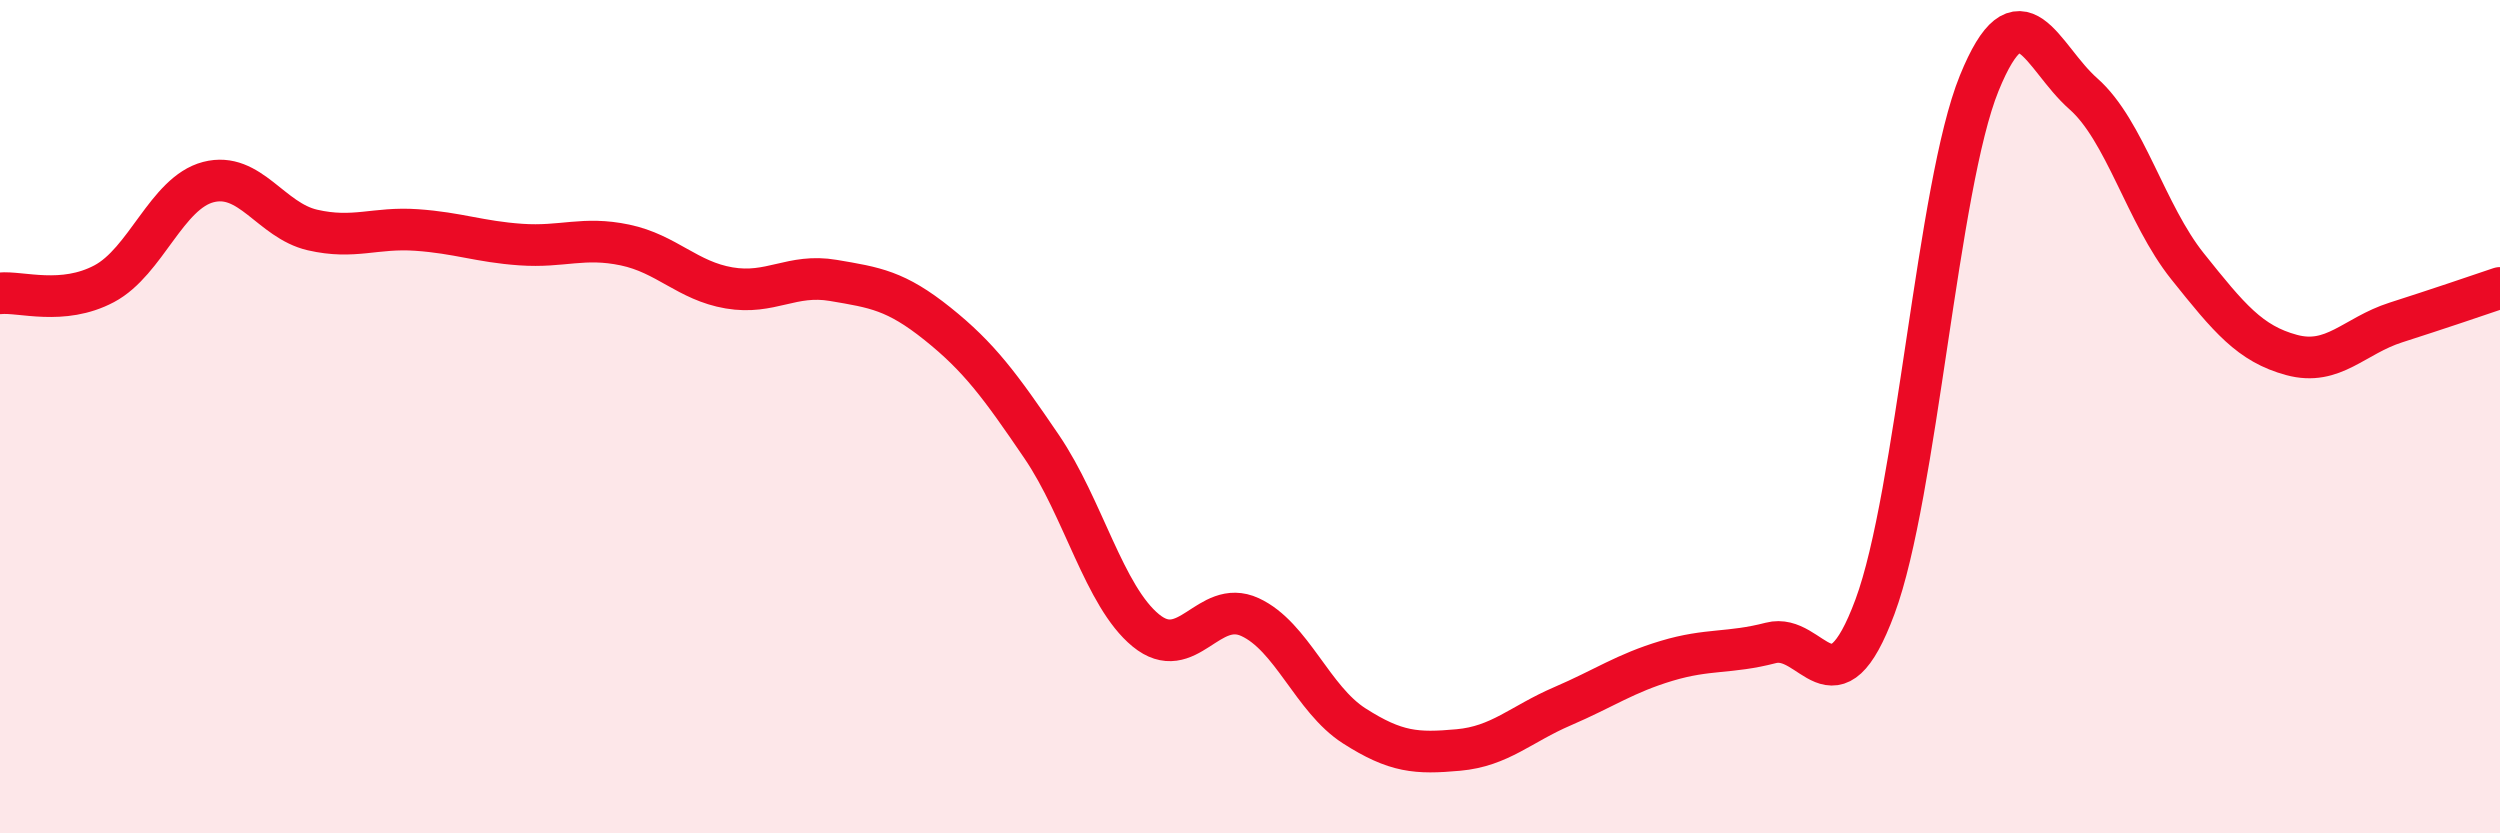
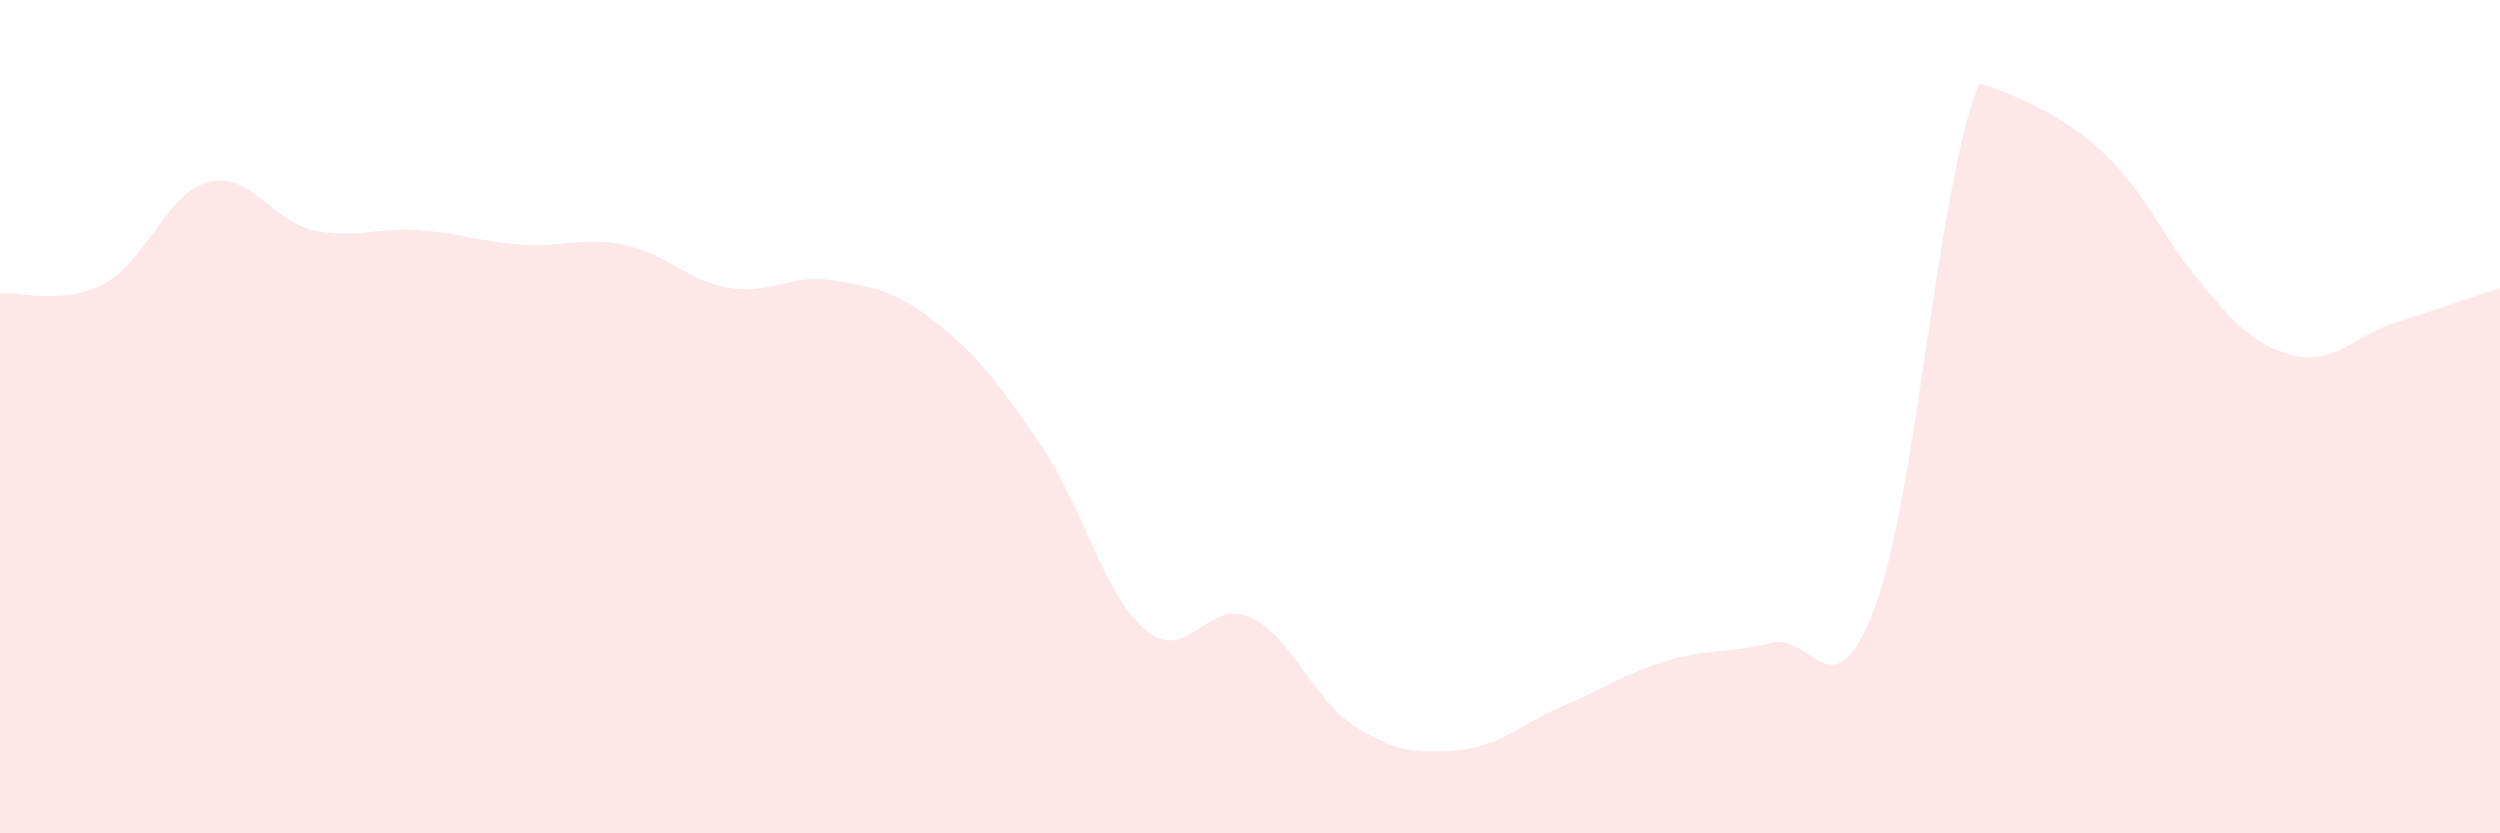
<svg xmlns="http://www.w3.org/2000/svg" width="60" height="20" viewBox="0 0 60 20">
-   <path d="M 0,7.04 C 0.5,6.99 1.5,7.34 2.5,6.81 C 3.5,6.28 4,4.63 5,4.37 C 6,4.11 6.5,5.29 7.5,5.52 C 8.5,5.75 9,5.45 10,5.52 C 11,5.59 11.5,5.8 12.5,5.87 C 13.5,5.94 14,5.67 15,5.88 C 16,6.09 16.5,6.74 17.5,6.91 C 18.5,7.08 19,6.56 20,6.73 C 21,6.9 21.5,6.97 22.5,7.77 C 23.5,8.57 24,9.25 25,10.72 C 26,12.19 26.5,14.31 27.5,15.13 C 28.5,15.95 29,14.35 30,14.81 C 31,15.27 31.5,16.78 32.5,17.42 C 33.5,18.06 34,18.09 35,18 C 36,17.91 36.5,17.38 37.5,16.95 C 38.5,16.52 39,16.16 40,15.86 C 41,15.56 41.5,15.69 42.5,15.43 C 43.5,15.17 44,17.25 45,14.56 C 46,11.87 46.5,4.46 47.5,2 C 48.5,-0.46 49,1.37 50,2.25 C 51,3.13 51.5,5.14 52.5,6.39 C 53.5,7.64 54,8.25 55,8.52 C 56,8.79 56.5,8.06 57.5,7.74 C 58.5,7.42 59.5,7.08 60,6.91L60 20L0 20Z" fill="#EB0A25" opacity="0.1" stroke-linecap="round" stroke-linejoin="round" />
-   <path d="M 0,7.04 C 0.5,6.99 1.5,7.34 2.5,6.81 C 3.5,6.28 4,4.63 5,4.37 C 6,4.11 6.5,5.29 7.5,5.52 C 8.5,5.75 9,5.45 10,5.52 C 11,5.59 11.5,5.8 12.5,5.87 C 13.5,5.94 14,5.67 15,5.88 C 16,6.09 16.5,6.74 17.5,6.91 C 18.5,7.08 19,6.56 20,6.73 C 21,6.9 21.5,6.97 22.5,7.77 C 23.5,8.57 24,9.25 25,10.72 C 26,12.19 26.5,14.31 27.5,15.13 C 28.5,15.95 29,14.35 30,14.81 C 31,15.27 31.5,16.78 32.5,17.42 C 33.5,18.06 34,18.09 35,18 C 36,17.91 36.5,17.38 37.5,16.95 C 38.5,16.52 39,16.16 40,15.86 C 41,15.56 41.5,15.69 42.5,15.43 C 43.5,15.17 44,17.25 45,14.56 C 46,11.87 46.5,4.46 47.5,2 C 48.5,-0.46 49,1.37 50,2.25 C 51,3.13 51.5,5.14 52.5,6.39 C 53.5,7.64 54,8.25 55,8.52 C 56,8.79 56.5,8.06 57.5,7.74 C 58.5,7.42 59.5,7.08 60,6.91" stroke="#EB0A25" stroke-width="1" fill="none" stroke-linecap="round" stroke-linejoin="round" />
+   <path d="M 0,7.04 C 0.5,6.99 1.5,7.34 2.5,6.81 C 3.5,6.28 4,4.63 5,4.37 C 6,4.11 6.5,5.29 7.5,5.52 C 8.5,5.75 9,5.45 10,5.52 C 11,5.59 11.5,5.8 12.5,5.87 C 13.5,5.94 14,5.67 15,5.88 C 16,6.09 16.5,6.74 17.5,6.91 C 18.5,7.08 19,6.56 20,6.73 C 21,6.9 21.5,6.97 22.5,7.77 C 23.5,8.57 24,9.25 25,10.72 C 26,12.19 26.5,14.31 27.5,15.13 C 28.5,15.95 29,14.35 30,14.81 C 31,15.27 31.5,16.78 32.5,17.42 C 33.5,18.06 34,18.09 35,18 C 36,17.91 36.5,17.38 37.5,16.95 C 38.5,16.52 39,16.16 40,15.86 C 41,15.56 41.5,15.69 42.5,15.43 C 43.5,15.17 44,17.25 45,14.56 C 46,11.87 46.5,4.46 47.5,2 C 51,3.13 51.5,5.14 52.5,6.39 C 53.5,7.64 54,8.25 55,8.52 C 56,8.79 56.5,8.06 57.5,7.74 C 58.5,7.42 59.5,7.08 60,6.91L60 20L0 20Z" fill="#EB0A25" opacity="0.1" stroke-linecap="round" stroke-linejoin="round" />
</svg>